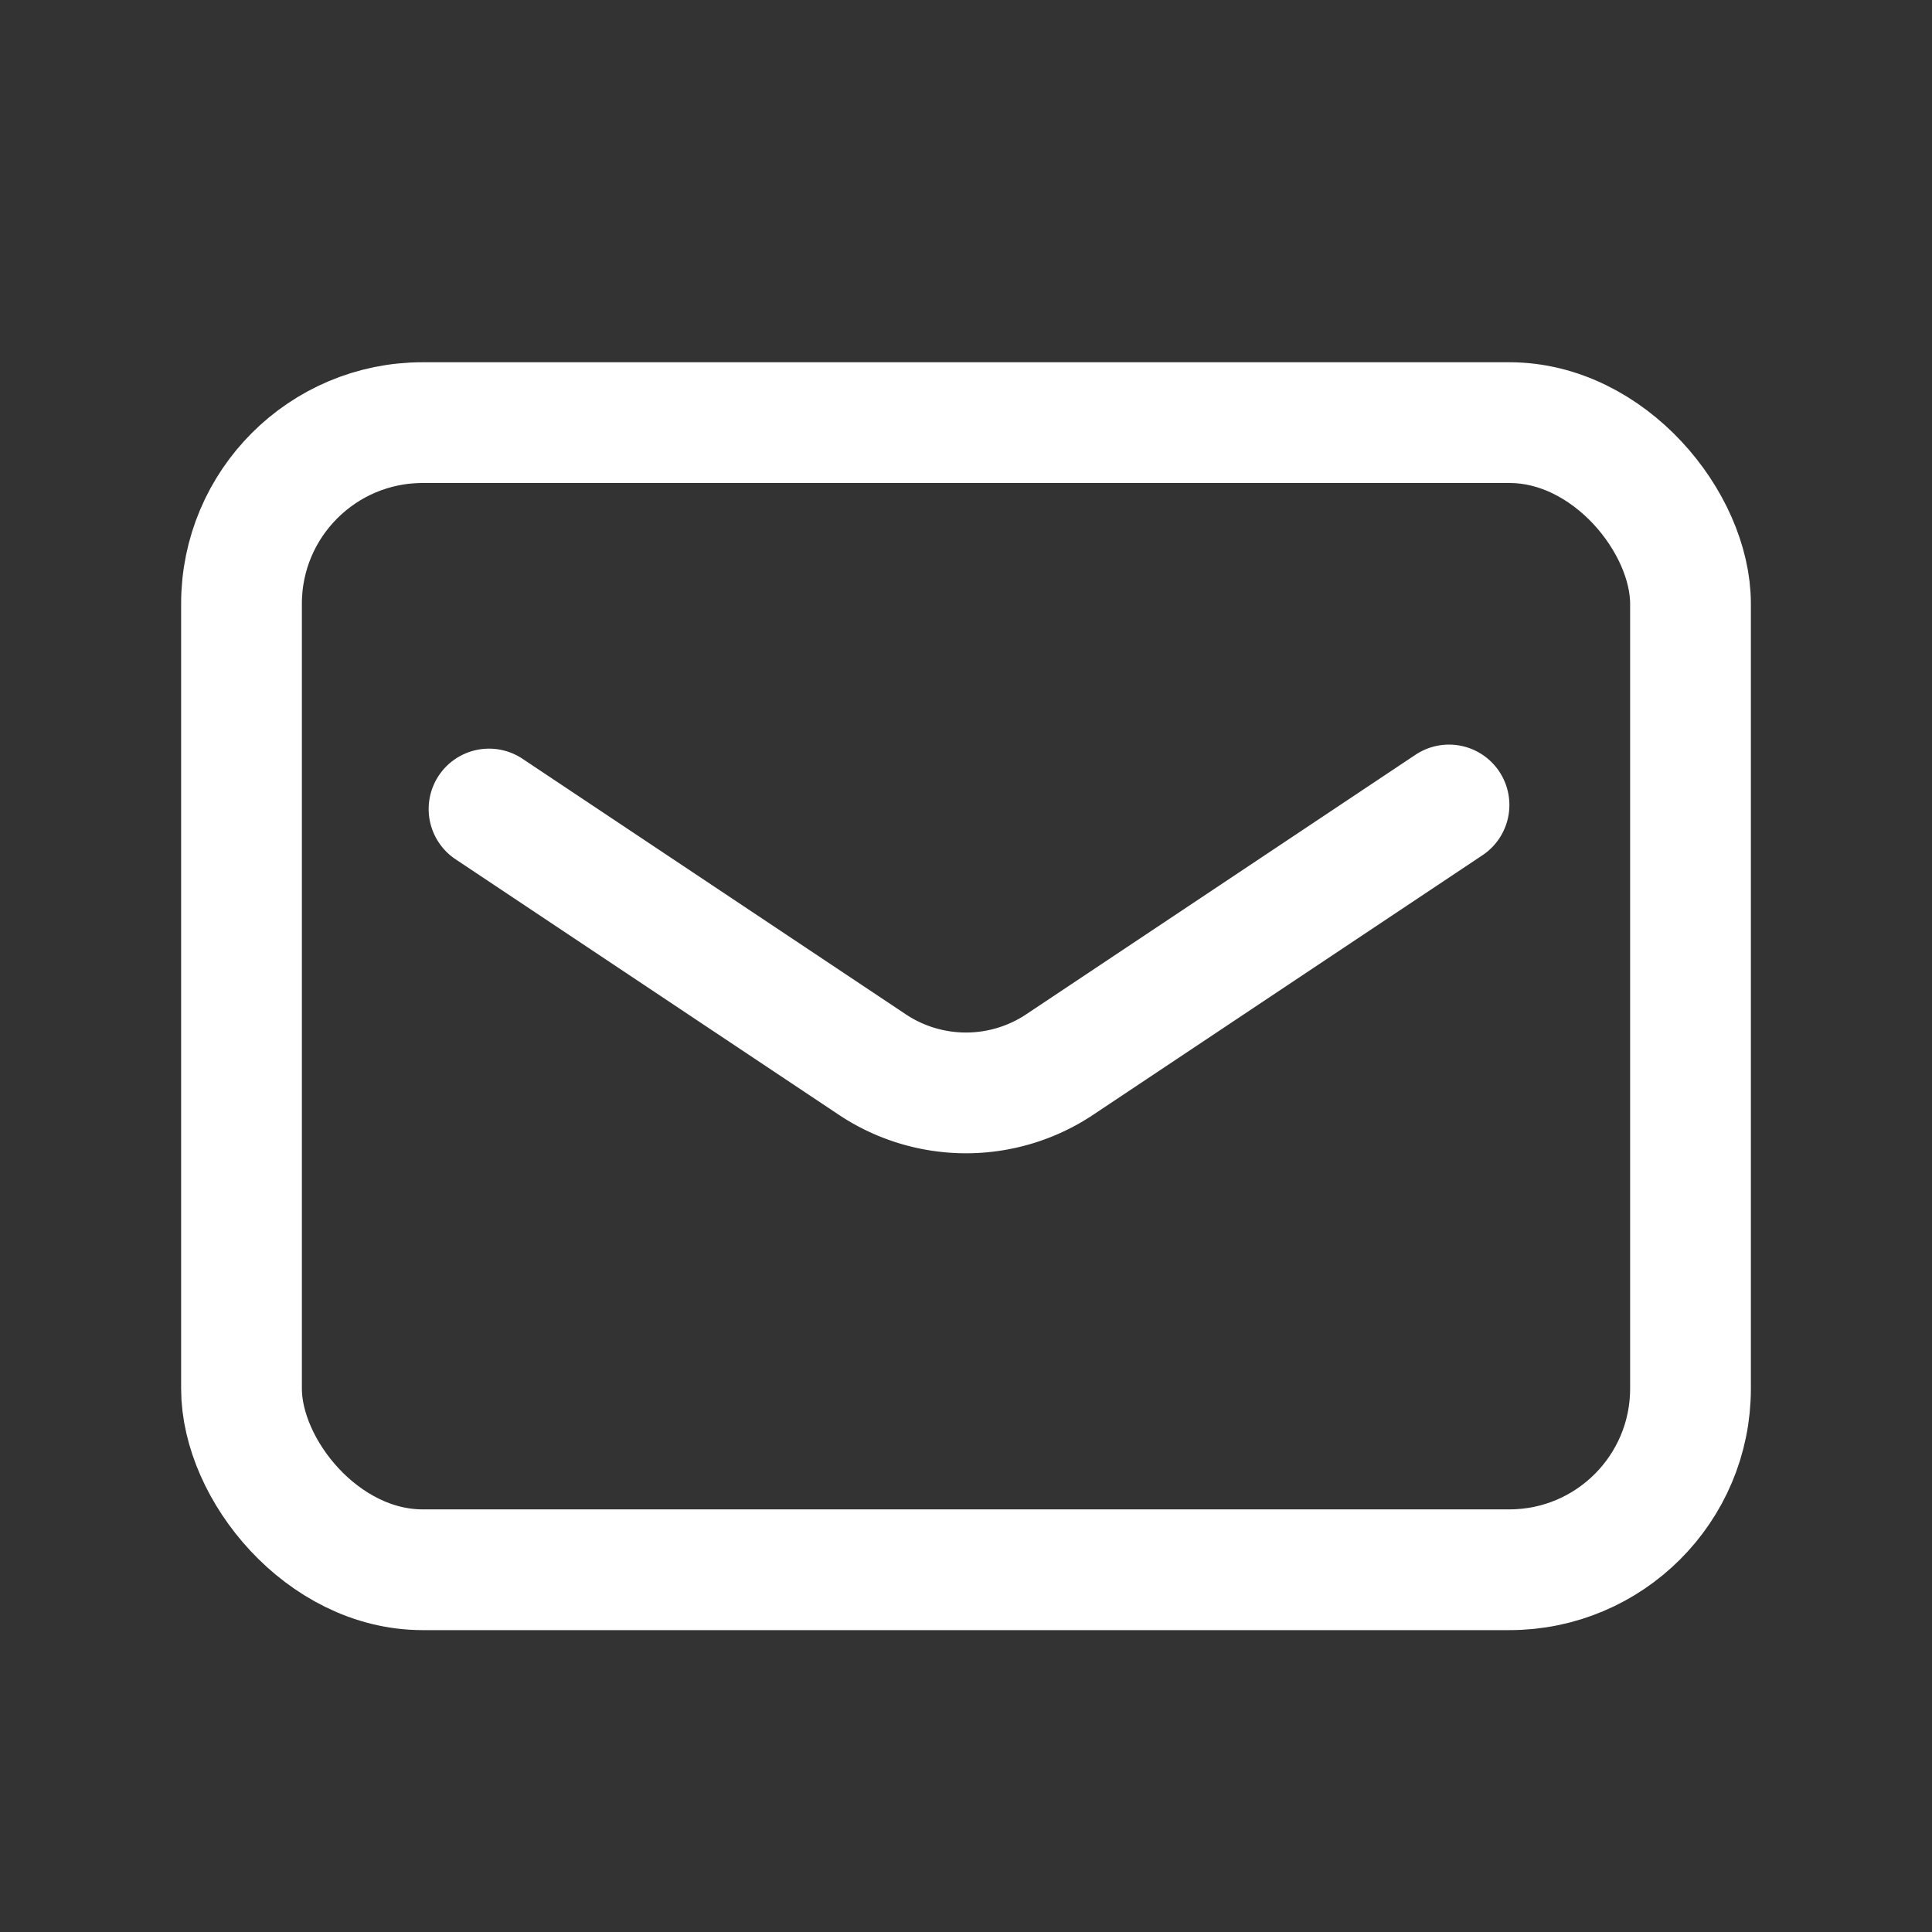
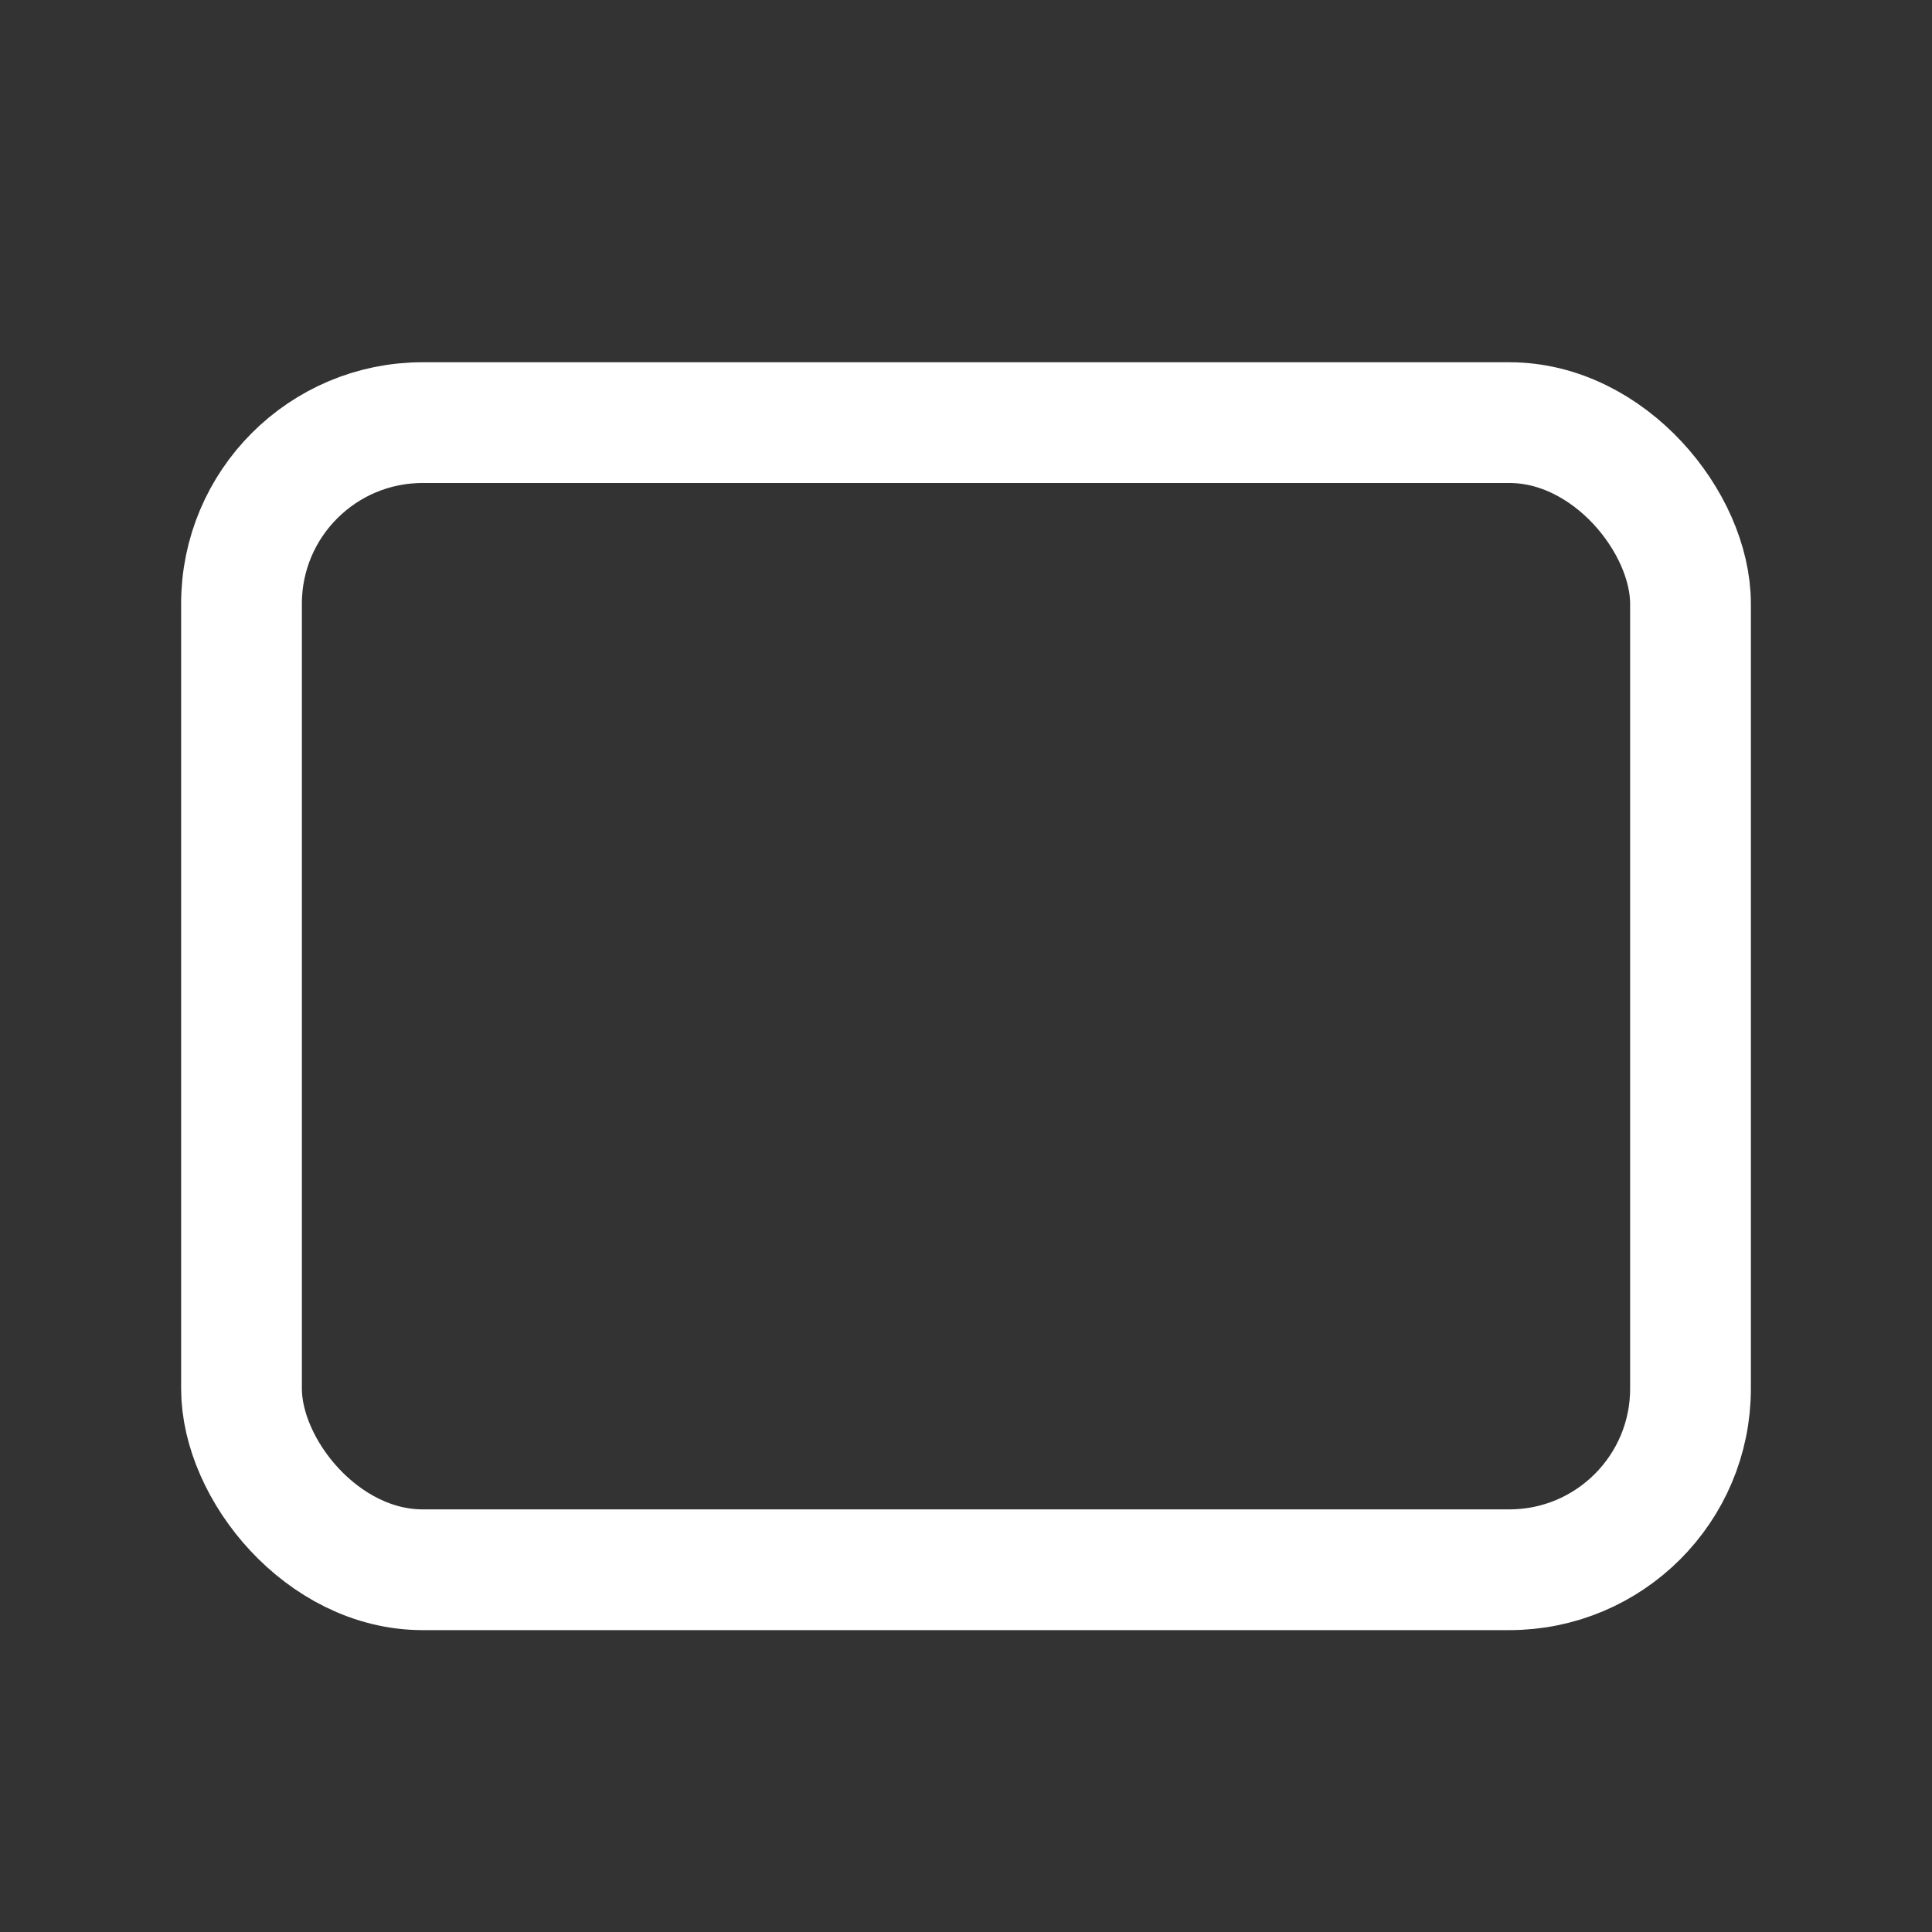
<svg xmlns="http://www.w3.org/2000/svg" id="_838_ma_h" data-name="838_ma_h" width="32" height="32" viewBox="0 0 32 32">
  <rect x="0" y="0" width="32" height="32" fill="#333333" stroke="none" />
-   <rect id="長方形_25186" data-name="長方形 25186" width="32" height="32" fill="none" />
  <rect id="長方形_25187" data-name="長方形 25187" width="24" height="19" rx="3" transform="translate(4 7)" fill="none" stroke="#fff" stroke-linecap="round" stroke-linejoin="round" stroke-width="2" />
-   <path id="パス_15685" data-name="パス 15685" d="M12.15,20.067l6.34,4.227a2.8,2.8,0,0,0,3.12,0L28.05,20" transform="translate(-4.05 -6.667)" fill="none" stroke="#fff" stroke-linecap="round" stroke-linejoin="round" stroke-width="2" />
</svg>